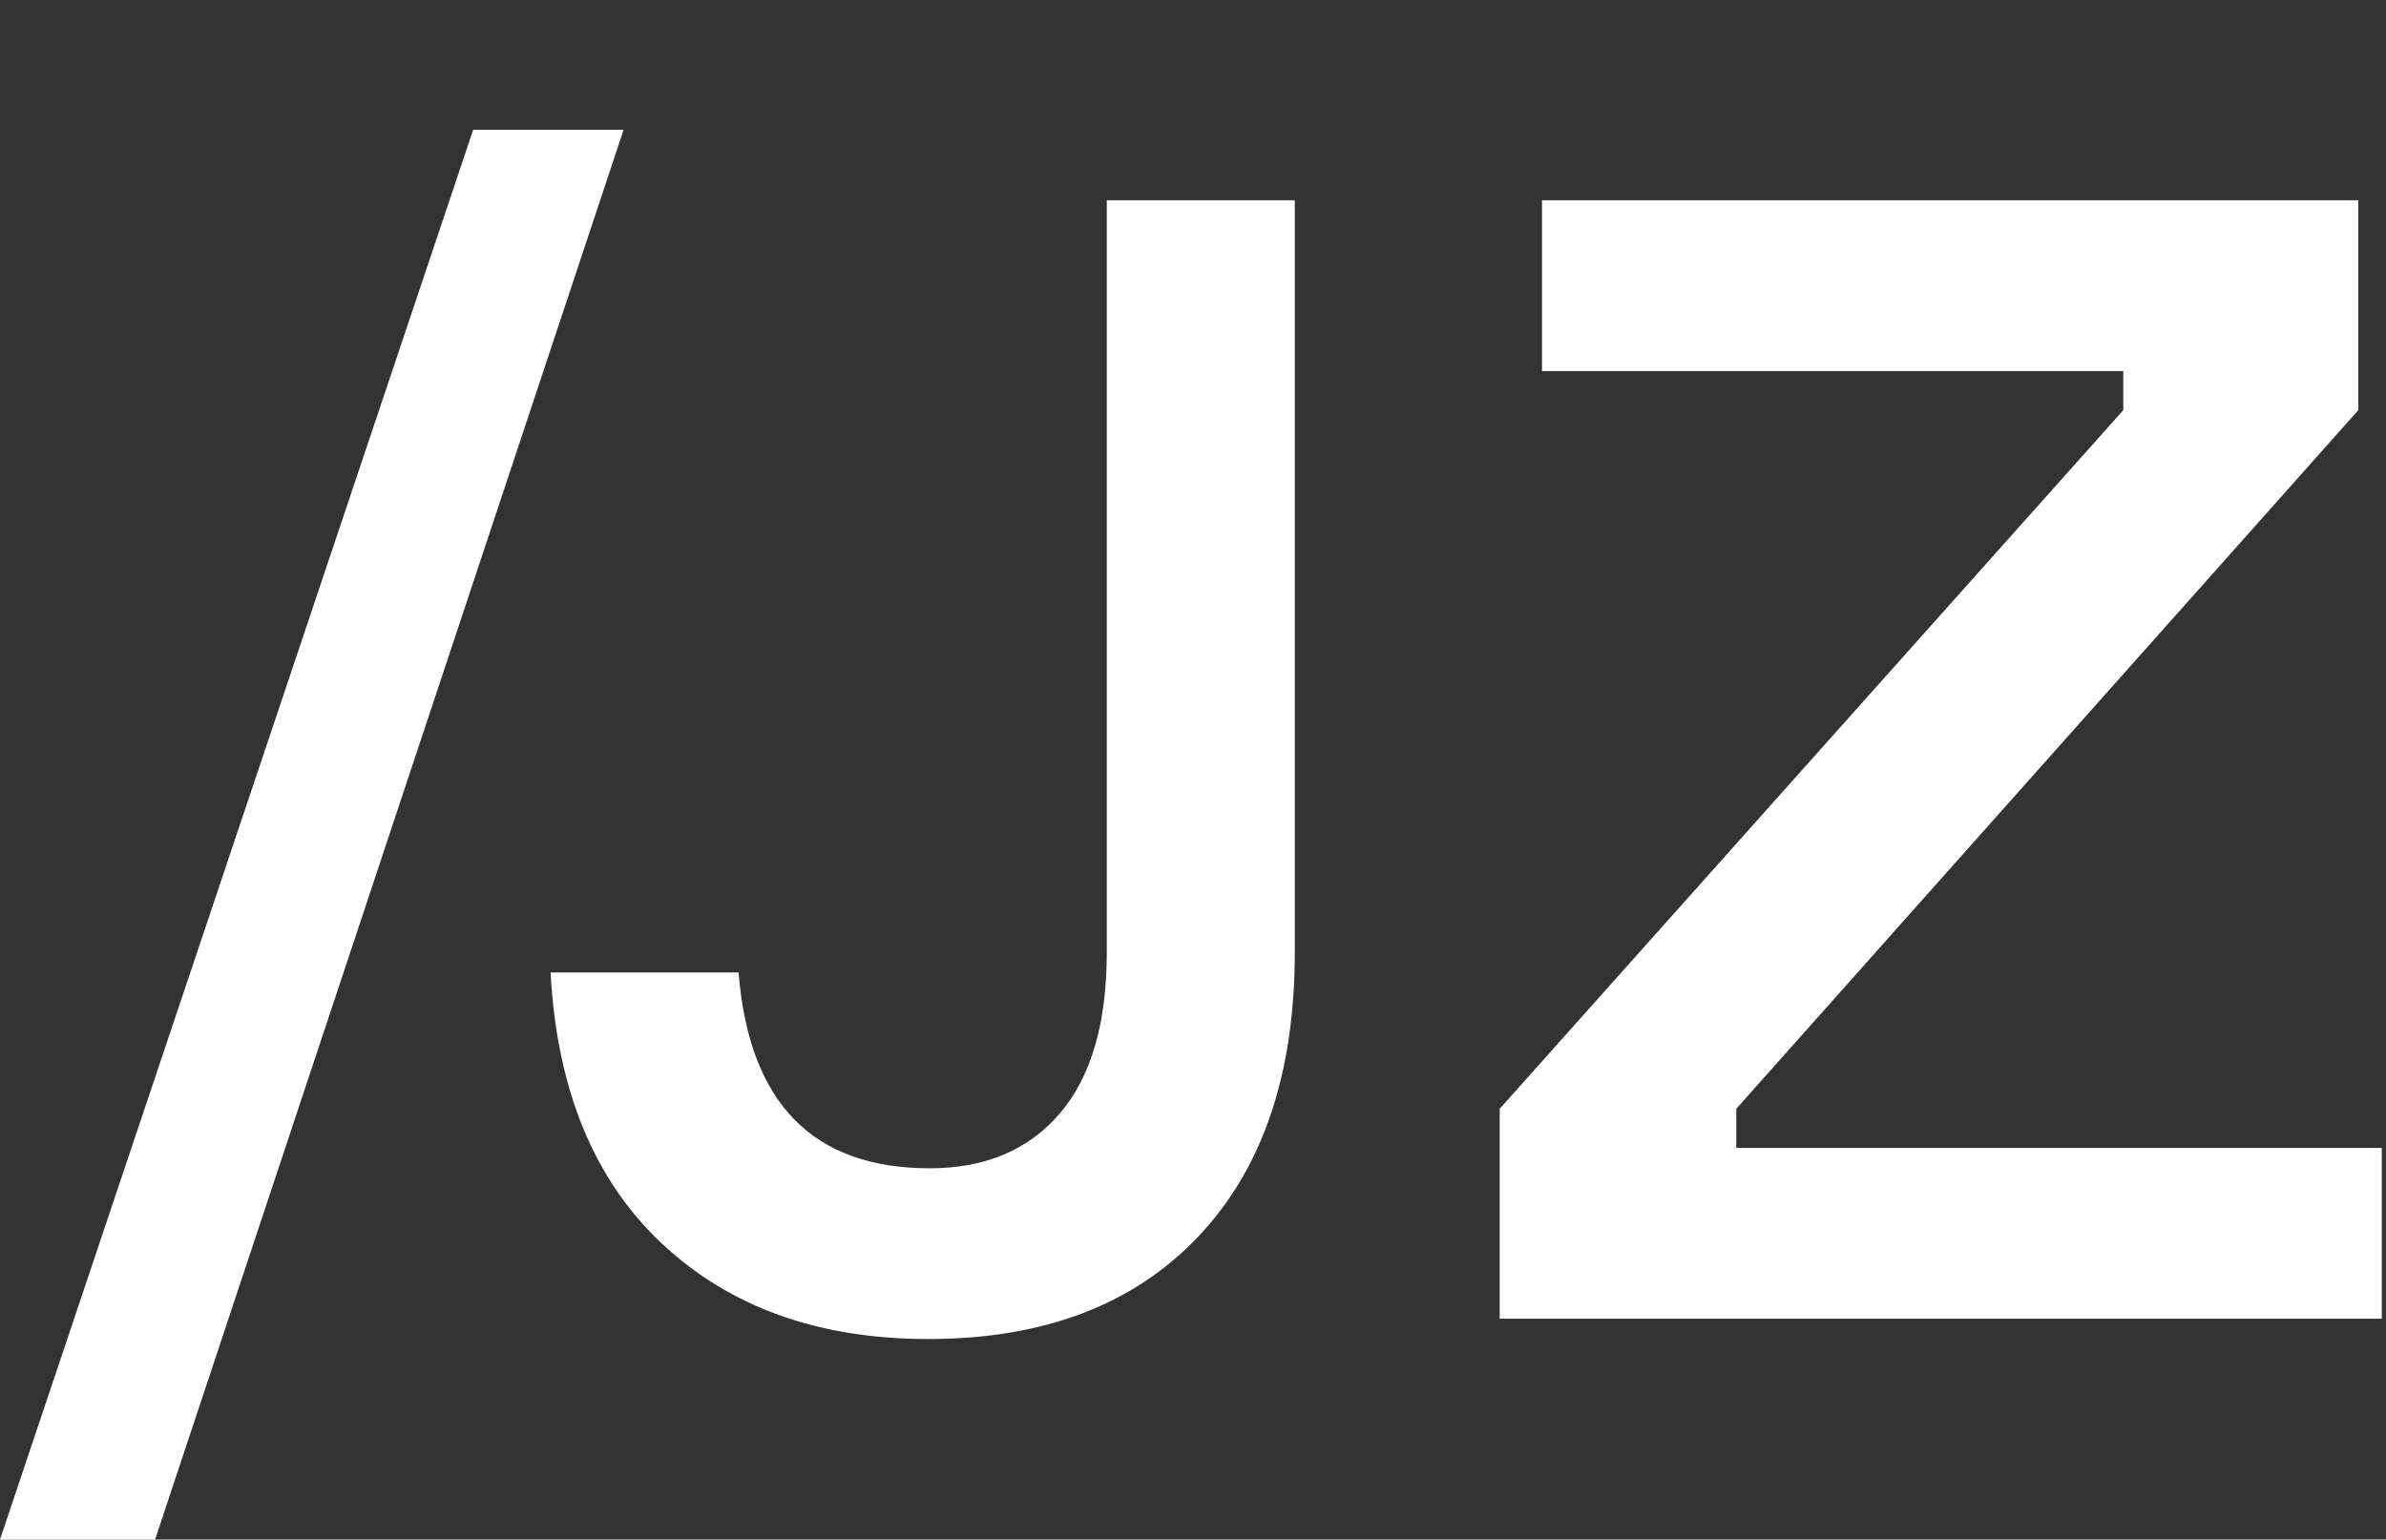
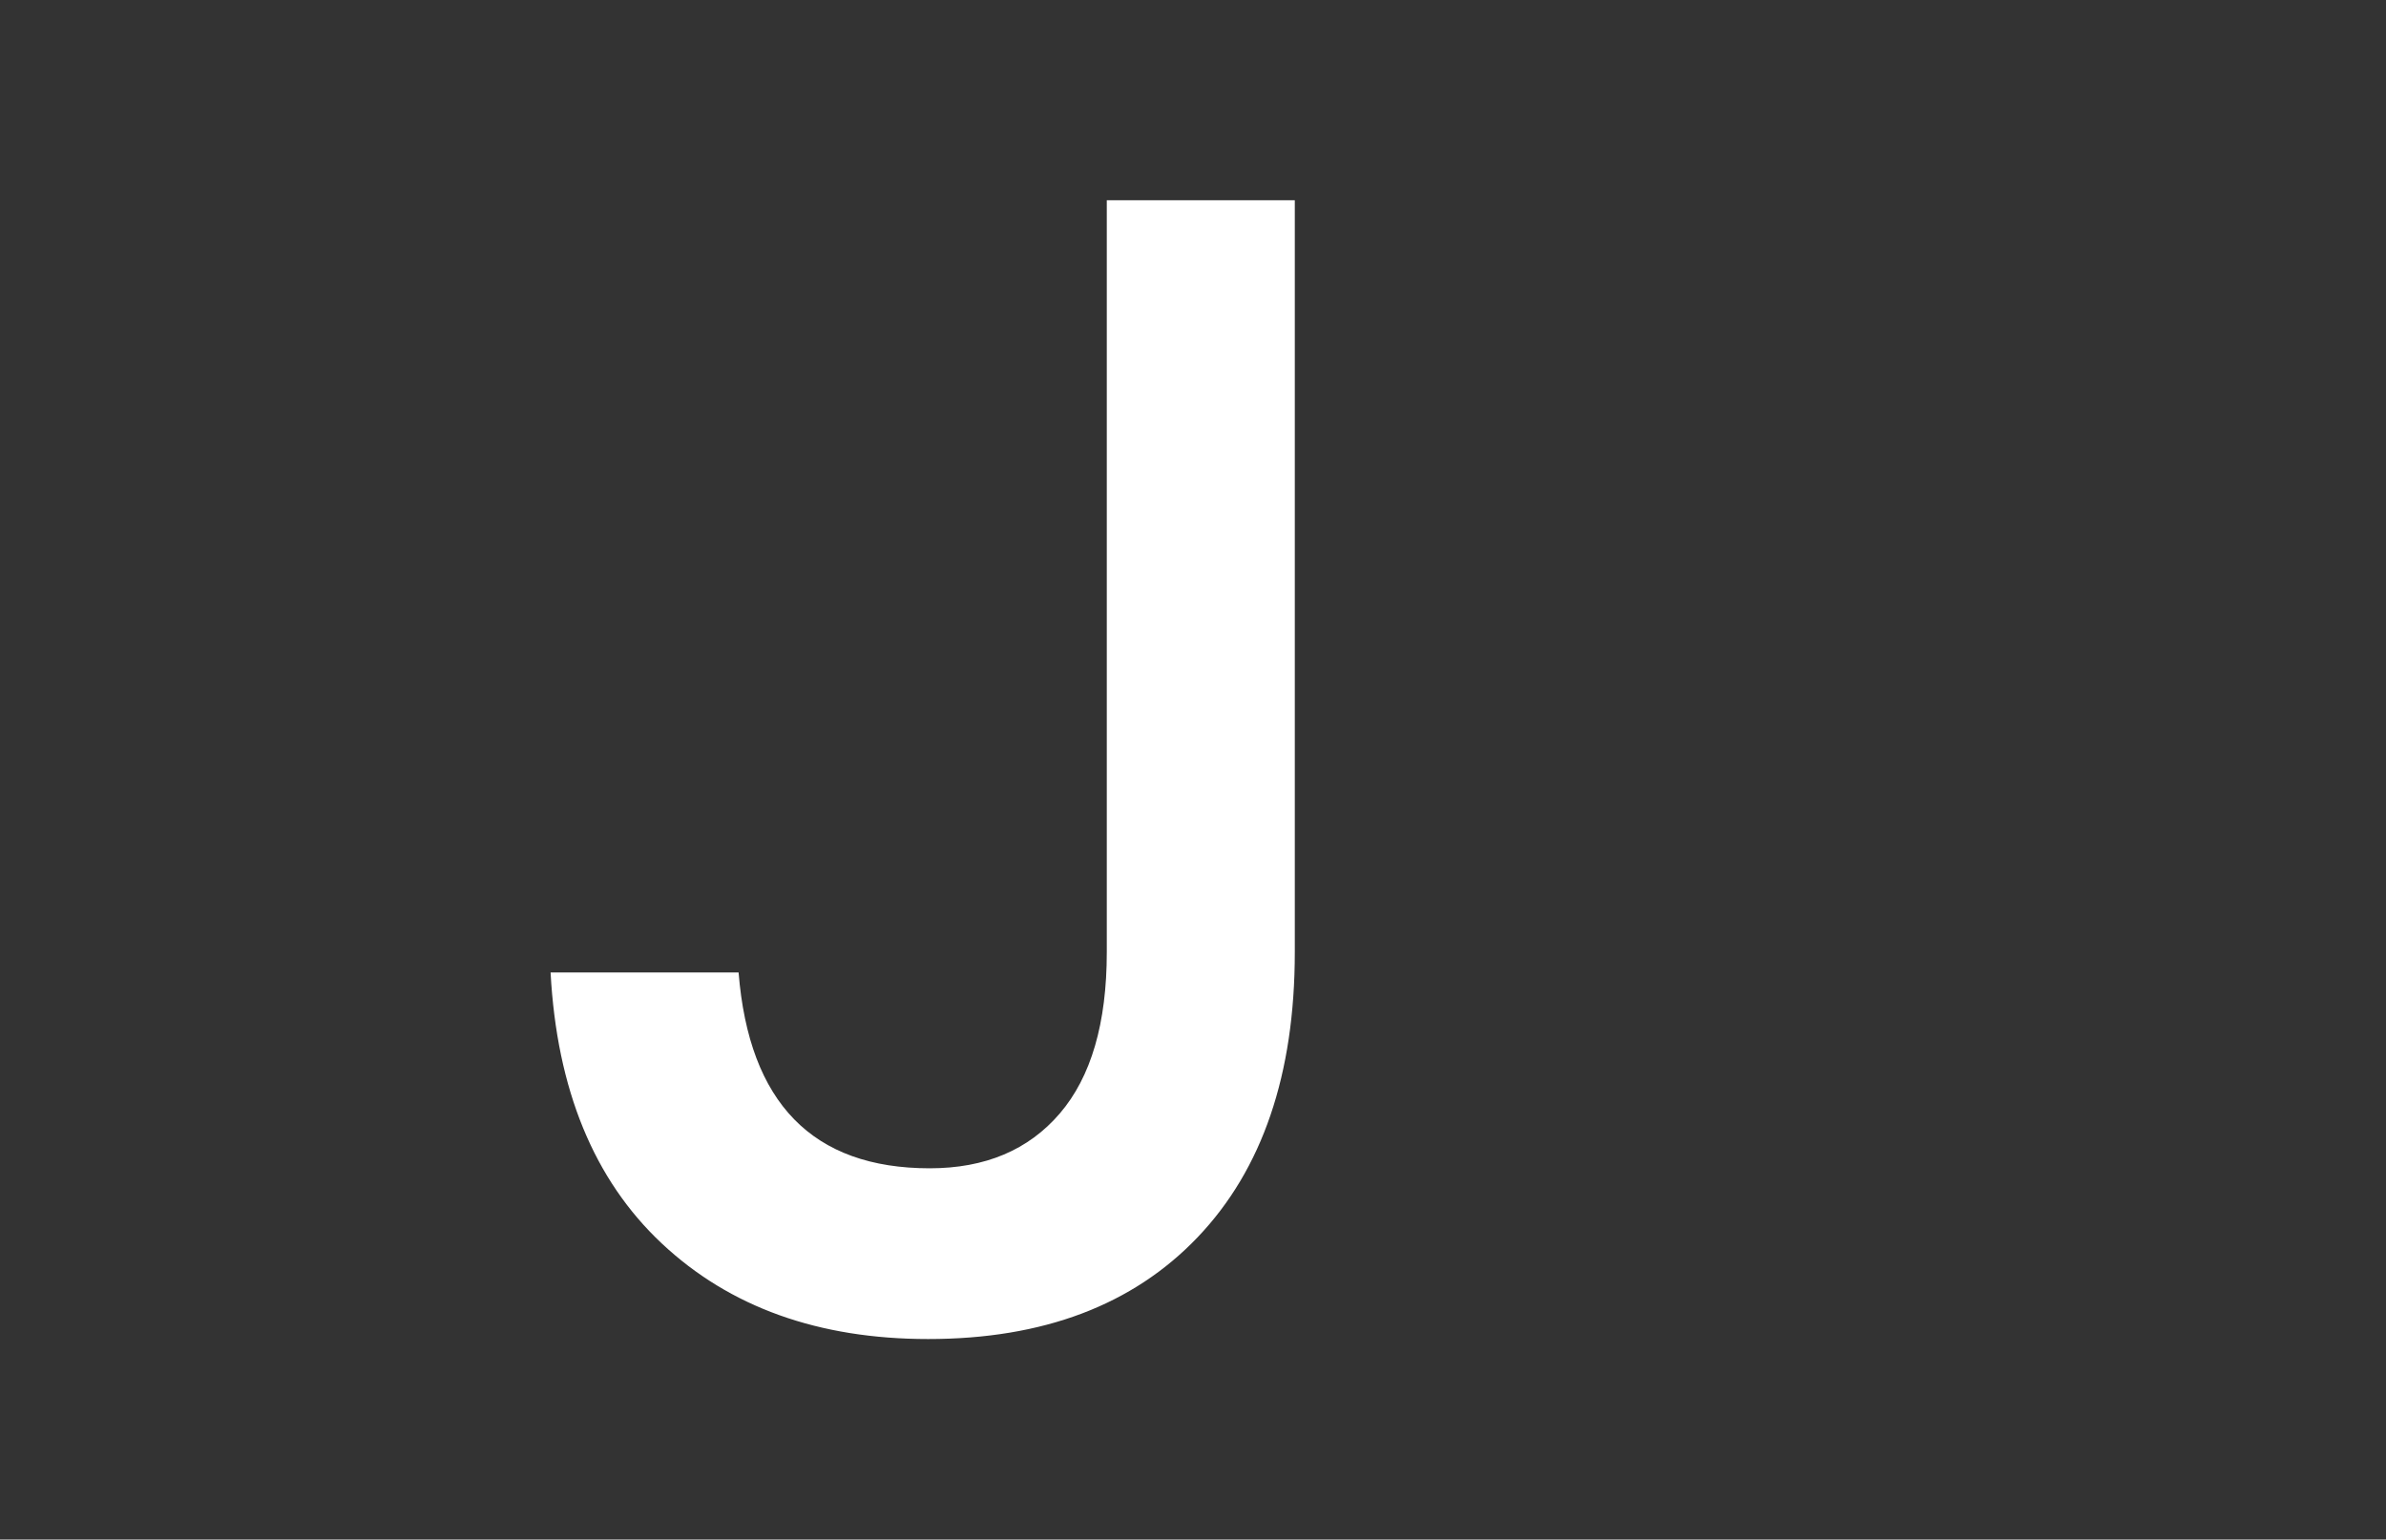
<svg xmlns="http://www.w3.org/2000/svg" width="533" height="344" viewBox="0 0 533 344" fill="none">
  <rect x="0" y="0" width="533" height="344" fill="#333333" stroke="none" />
-   <path d="M526.812 44.75V91.65L387.862 247.75V256.5H532.062V294.65H335.012V247.75L474.312 91.65V82.9H344.462V44.75H526.812Z" fill="white" />
  <path d="M207.342 299.2C182.842 299.2 163.009 292.083 147.842 277.85C132.676 263.617 124.392 243.433 122.992 217.3H164.992C167.326 246.467 181.559 261.05 207.692 261.05C220.059 261.05 229.742 256.967 236.742 248.8C243.742 240.633 247.242 228.617 247.242 212.75V44.75H289.242V212.75C289.242 240.05 282.009 261.283 267.542 276.45C253.076 291.617 233.009 299.2 207.342 299.2Z" fill="white" />
-   <path d="M34.65 344H0L105.7 29H139.3L34.65 344Z" fill="white" />
</svg>